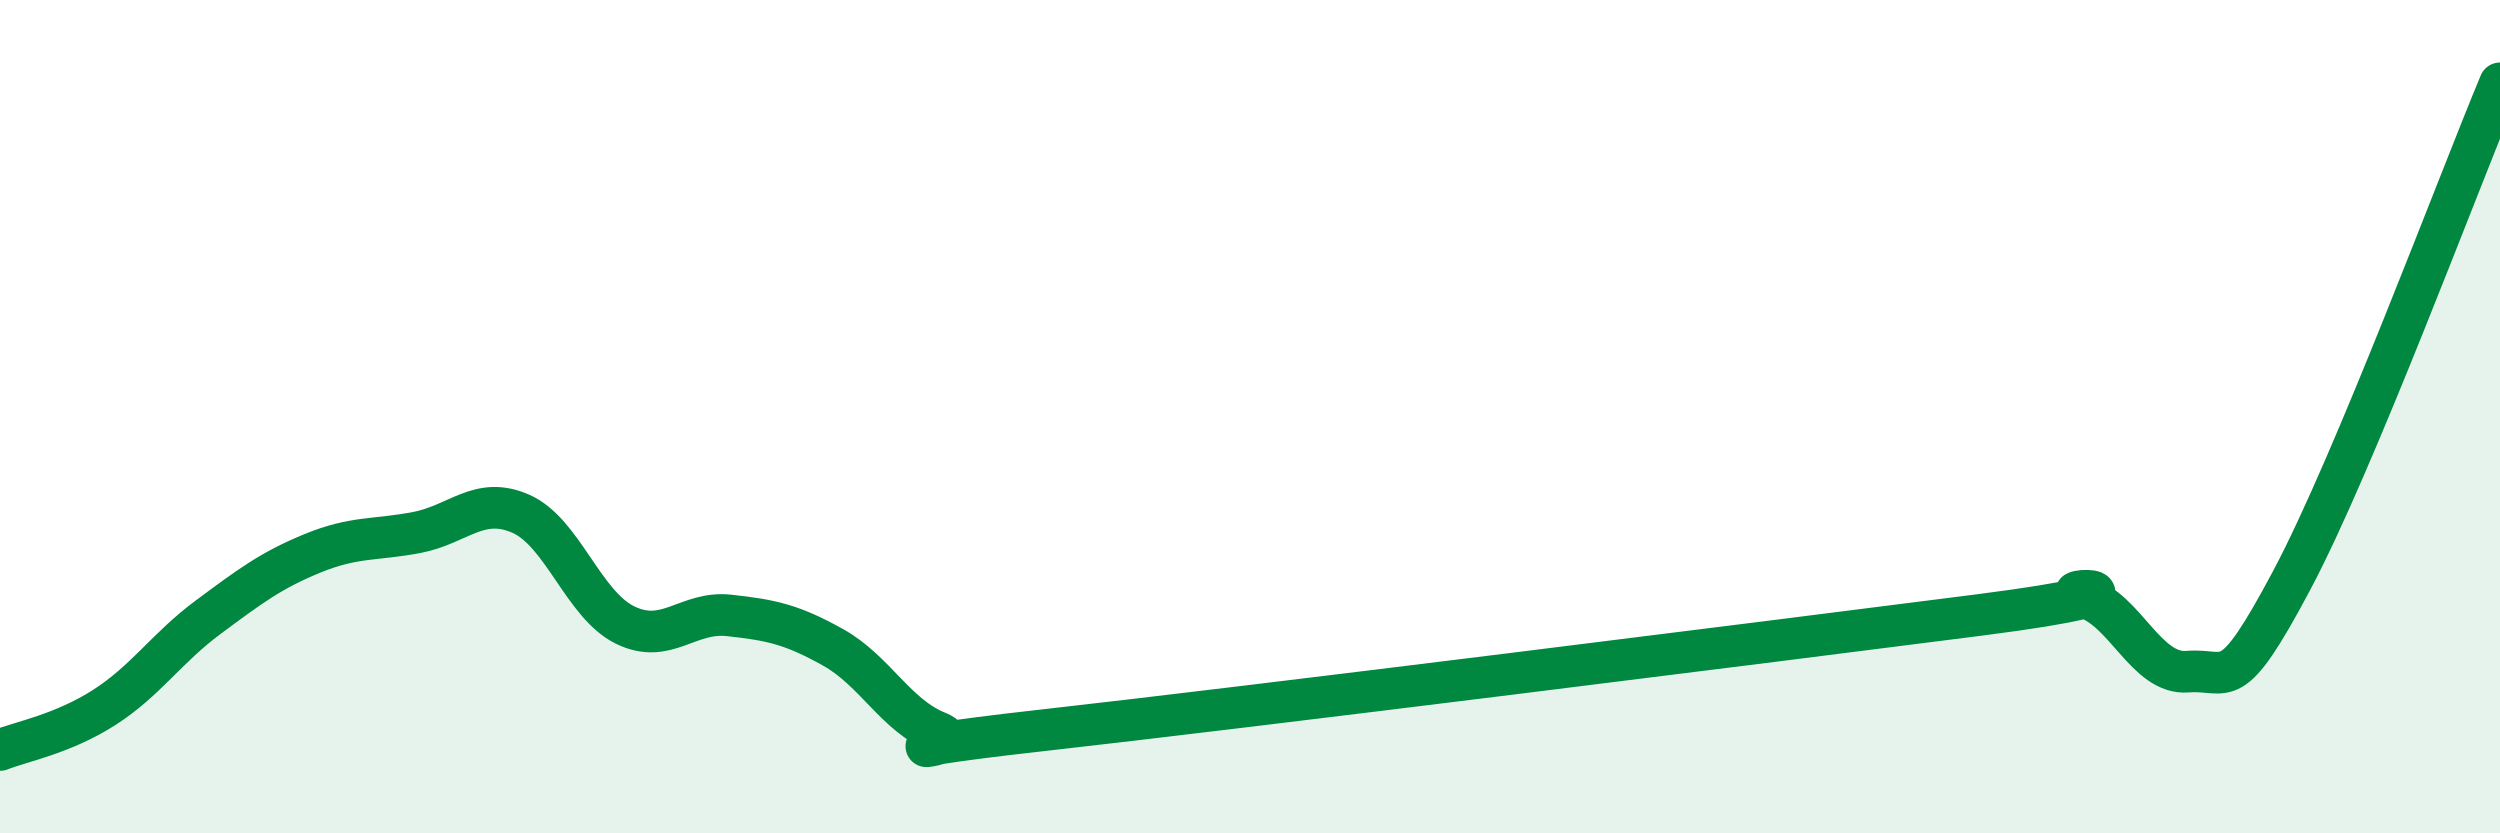
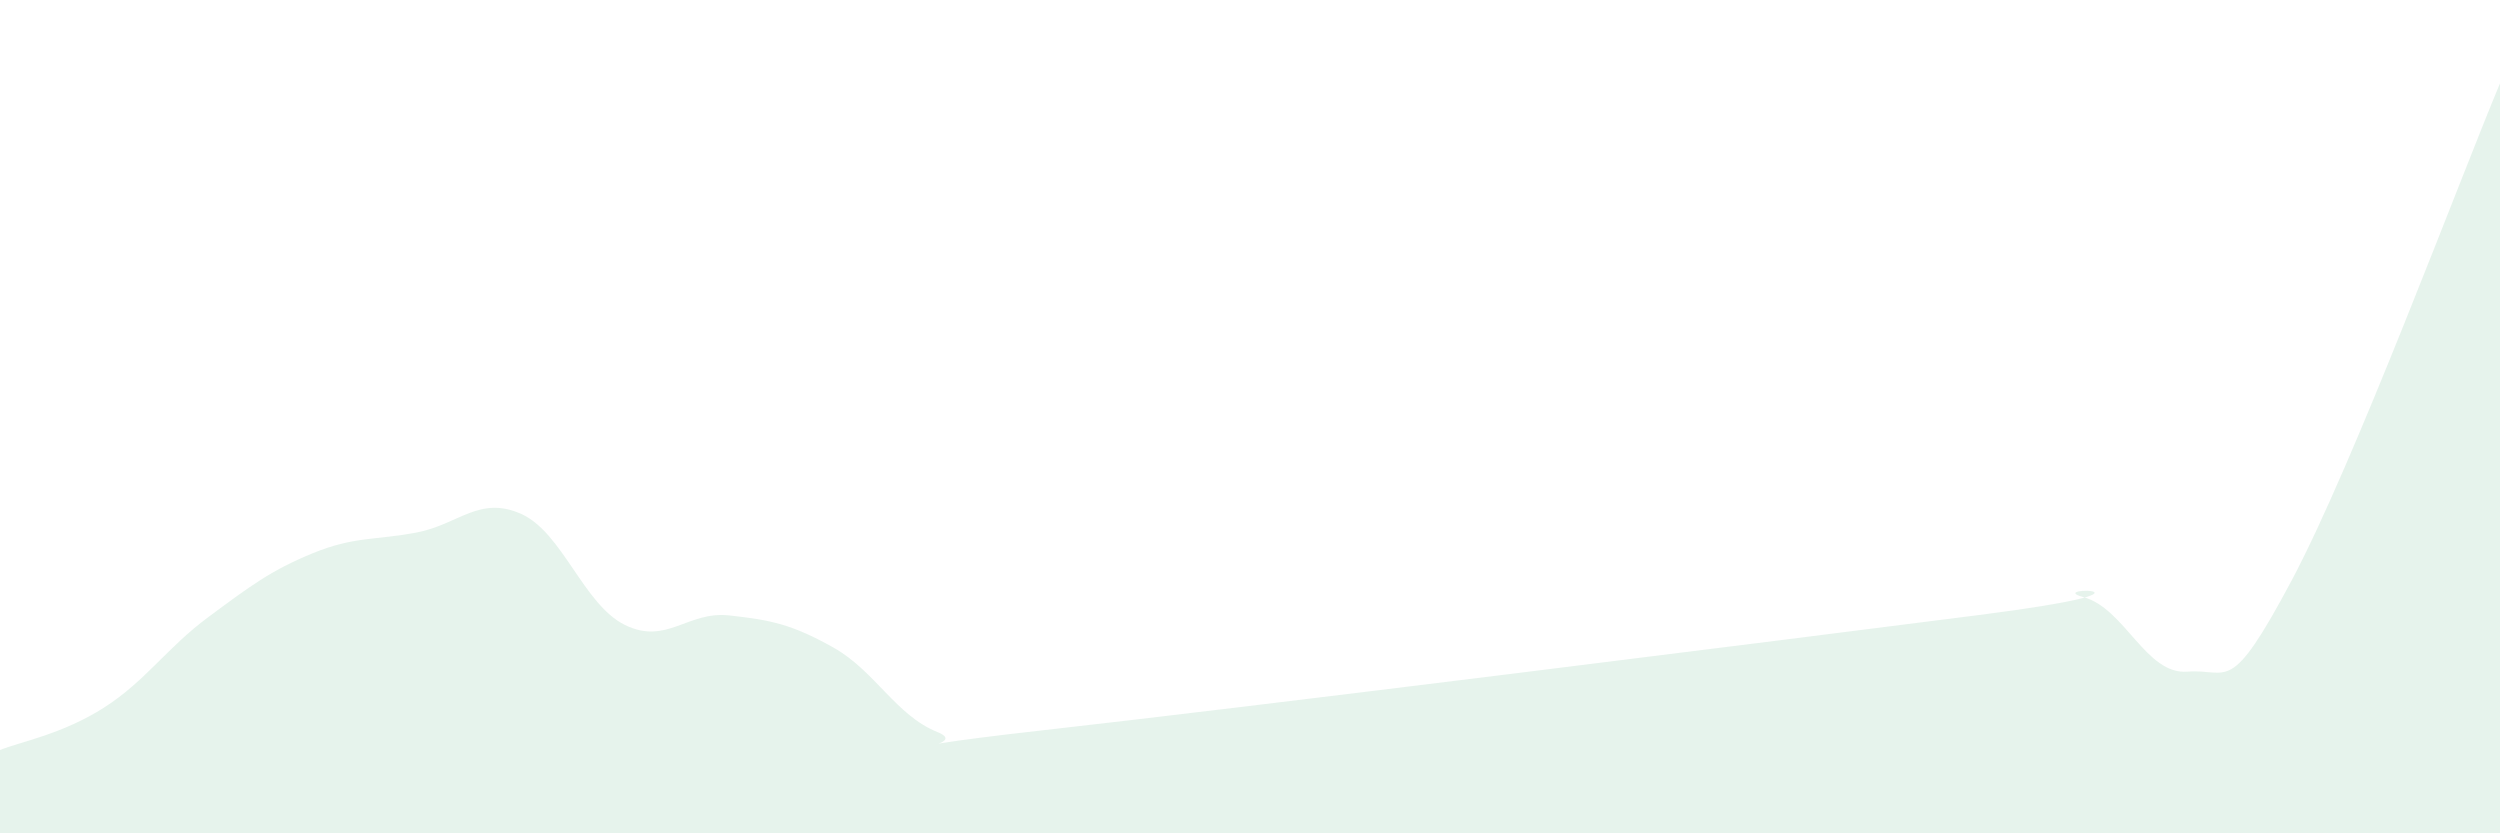
<svg xmlns="http://www.w3.org/2000/svg" width="60" height="20" viewBox="0 0 60 20">
  <path d="M 0,18 C 0.5,17.8 1.5,17.62 2.5,16.98 C 3.5,16.34 4,15.55 5,14.81 C 6,14.07 6.5,13.69 7.5,13.28 C 8.5,12.87 9,12.97 10,12.78 C 11,12.59 11.5,11.89 12.5,12.33 C 13.5,12.77 14,14.51 15,15 C 16,15.49 16.5,14.66 17.5,14.77 C 18.5,14.88 19,14.98 20,15.54 C 21,16.1 21.5,17.17 22.5,17.57 C 23.5,17.97 20,18.09 25,17.53 C 30,16.97 42.5,15.4 47.5,14.76 C 52.5,14.12 49,14.06 50,14.33 C 51,14.6 51.5,16.2 52.5,16.12 C 53.5,16.04 53.5,16.75 55,13.93 C 56.5,11.11 59,4.39 60,2L60 20L0 20Z" fill="#008740" opacity="0.1" stroke-linecap="round" stroke-linejoin="round" />
-   <path d="M 0,18 C 0.5,17.8 1.5,17.62 2.5,16.98 C 3.5,16.34 4,15.55 5,14.81 C 6,14.07 6.5,13.69 7.5,13.28 C 8.5,12.87 9,12.97 10,12.78 C 11,12.59 11.5,11.89 12.5,12.33 C 13.5,12.77 14,14.51 15,15 C 16,15.49 16.5,14.66 17.5,14.77 C 18.5,14.88 19,14.98 20,15.54 C 21,16.1 21.5,17.17 22.5,17.57 C 23.5,17.97 20,18.09 25,17.53 C 30,16.97 42.5,15.4 47.5,14.76 C 52.5,14.12 49,14.06 50,14.33 C 51,14.6 51.5,16.2 52.5,16.12 C 53.5,16.04 53.5,16.75 55,13.93 C 56.5,11.11 59,4.39 60,2" stroke="#008740" stroke-width="1" fill="none" stroke-linecap="round" stroke-linejoin="round" />
</svg>